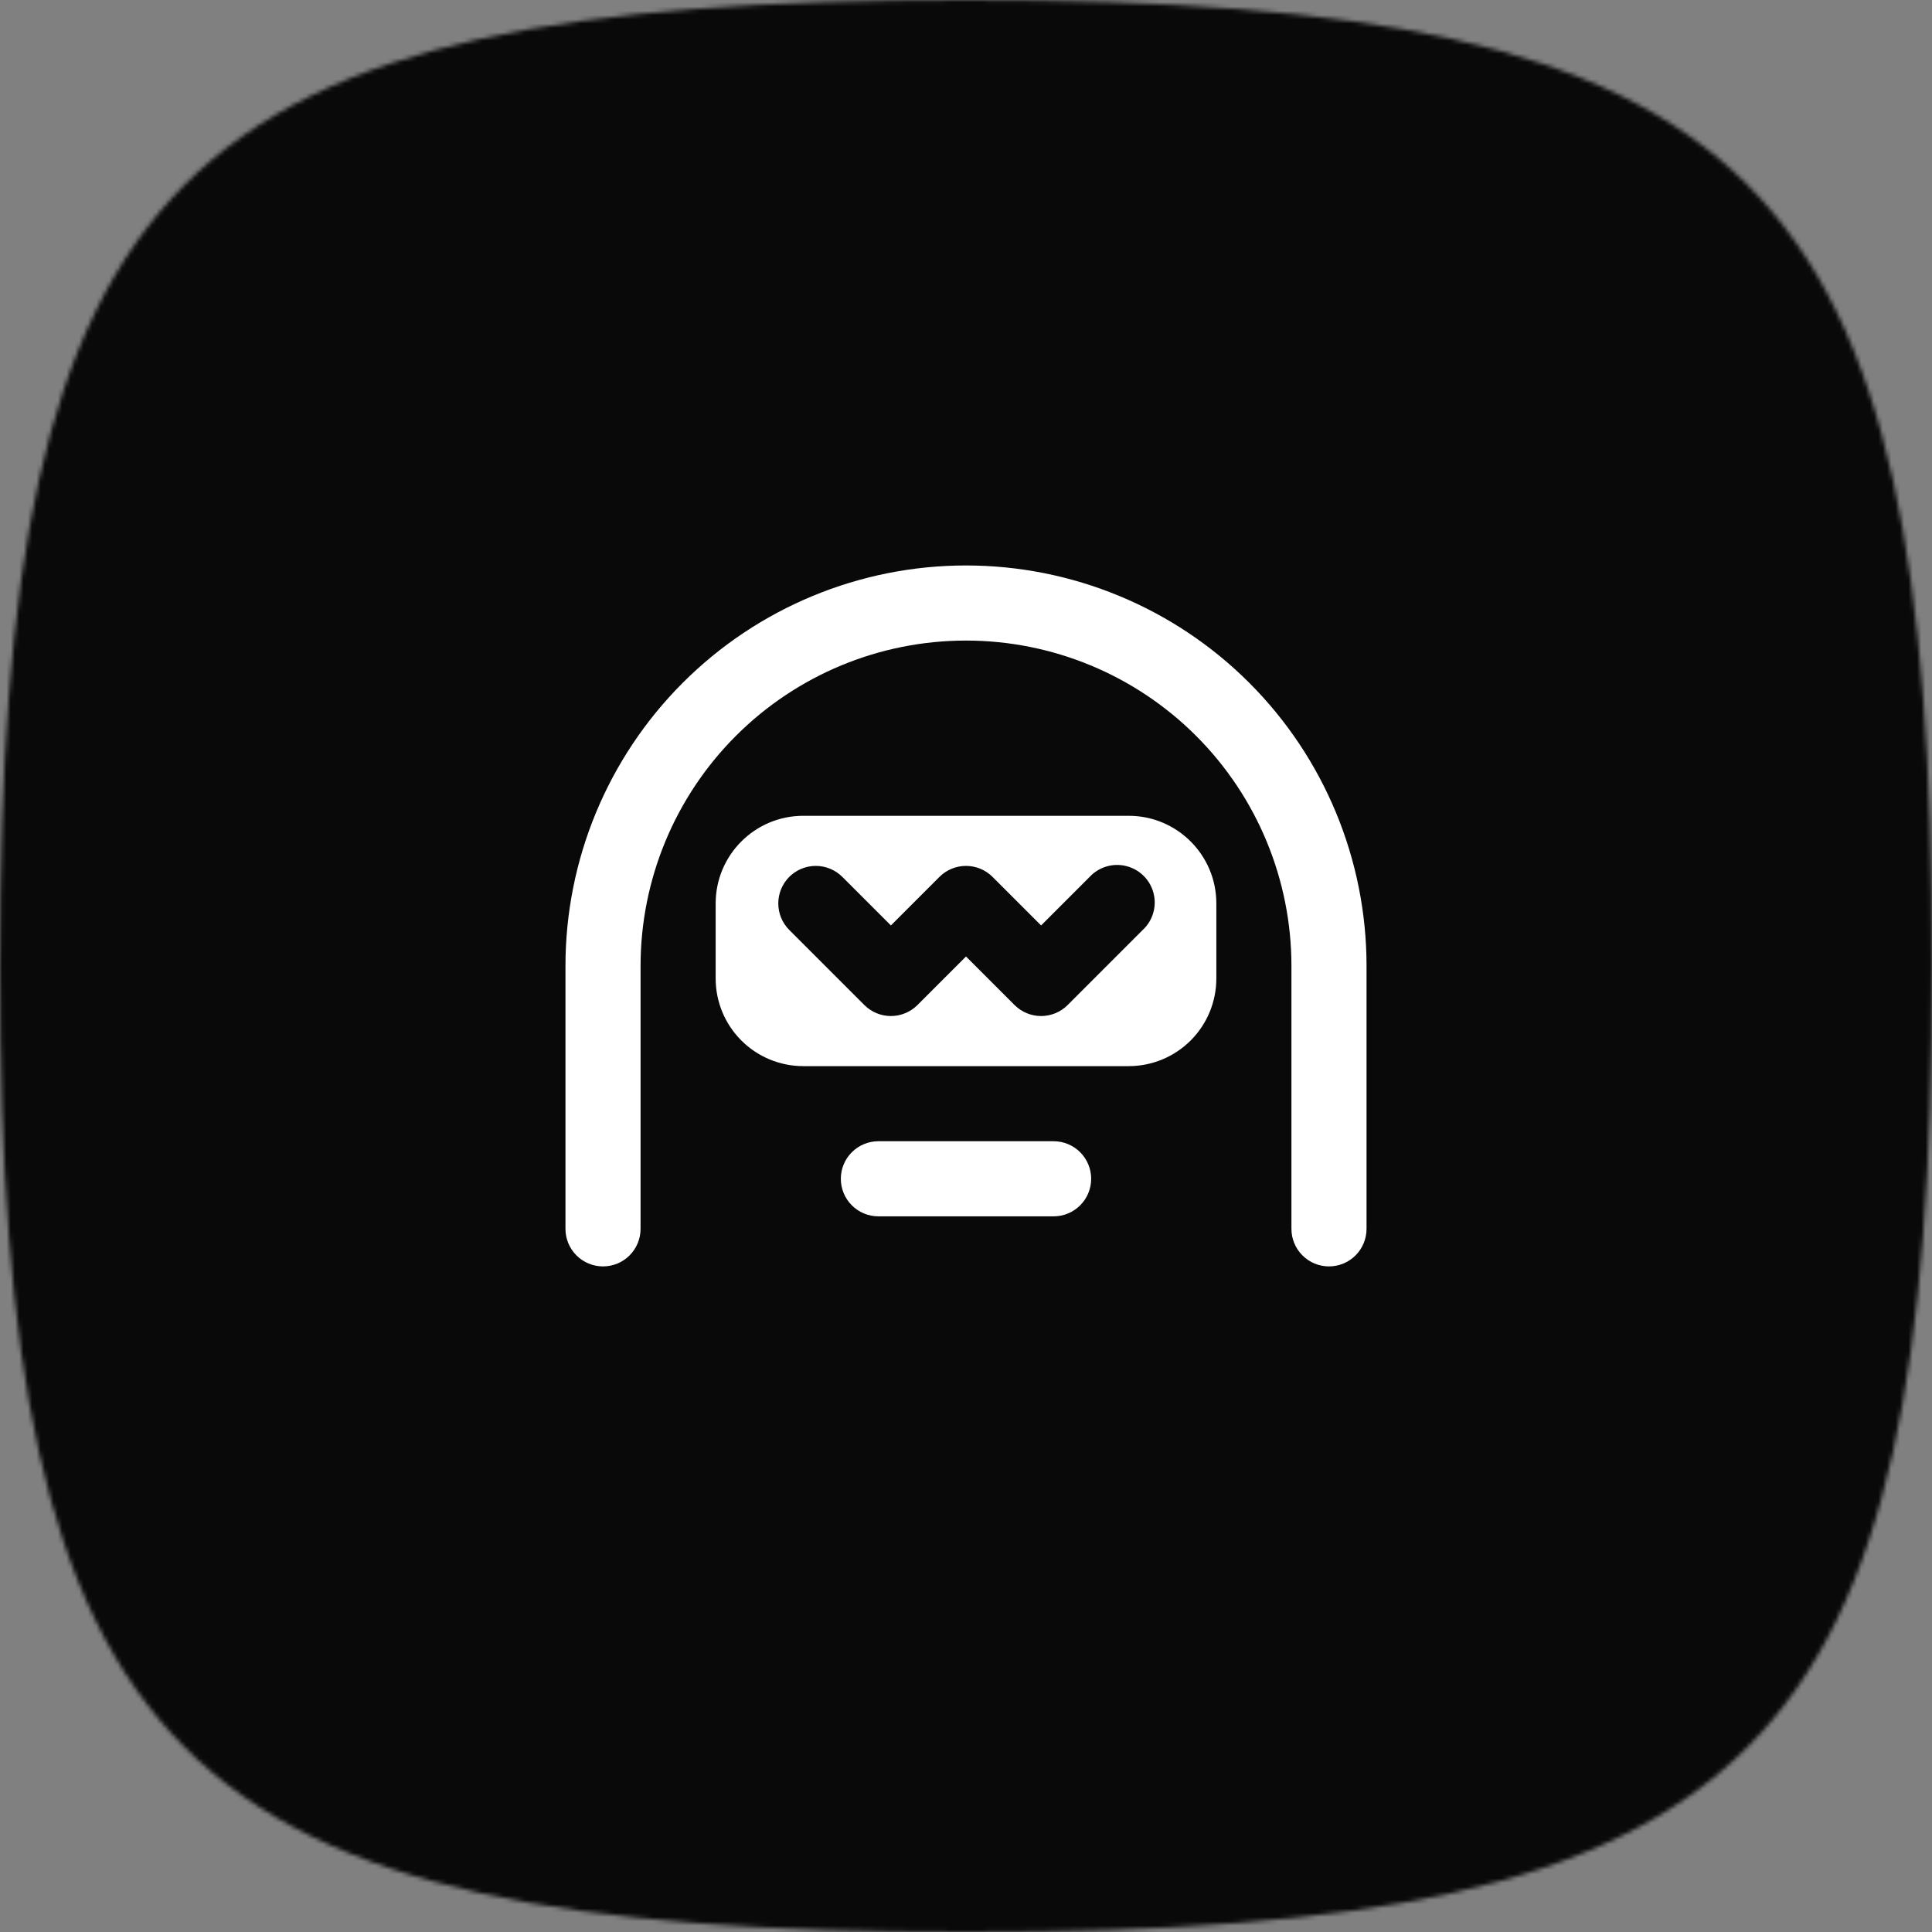
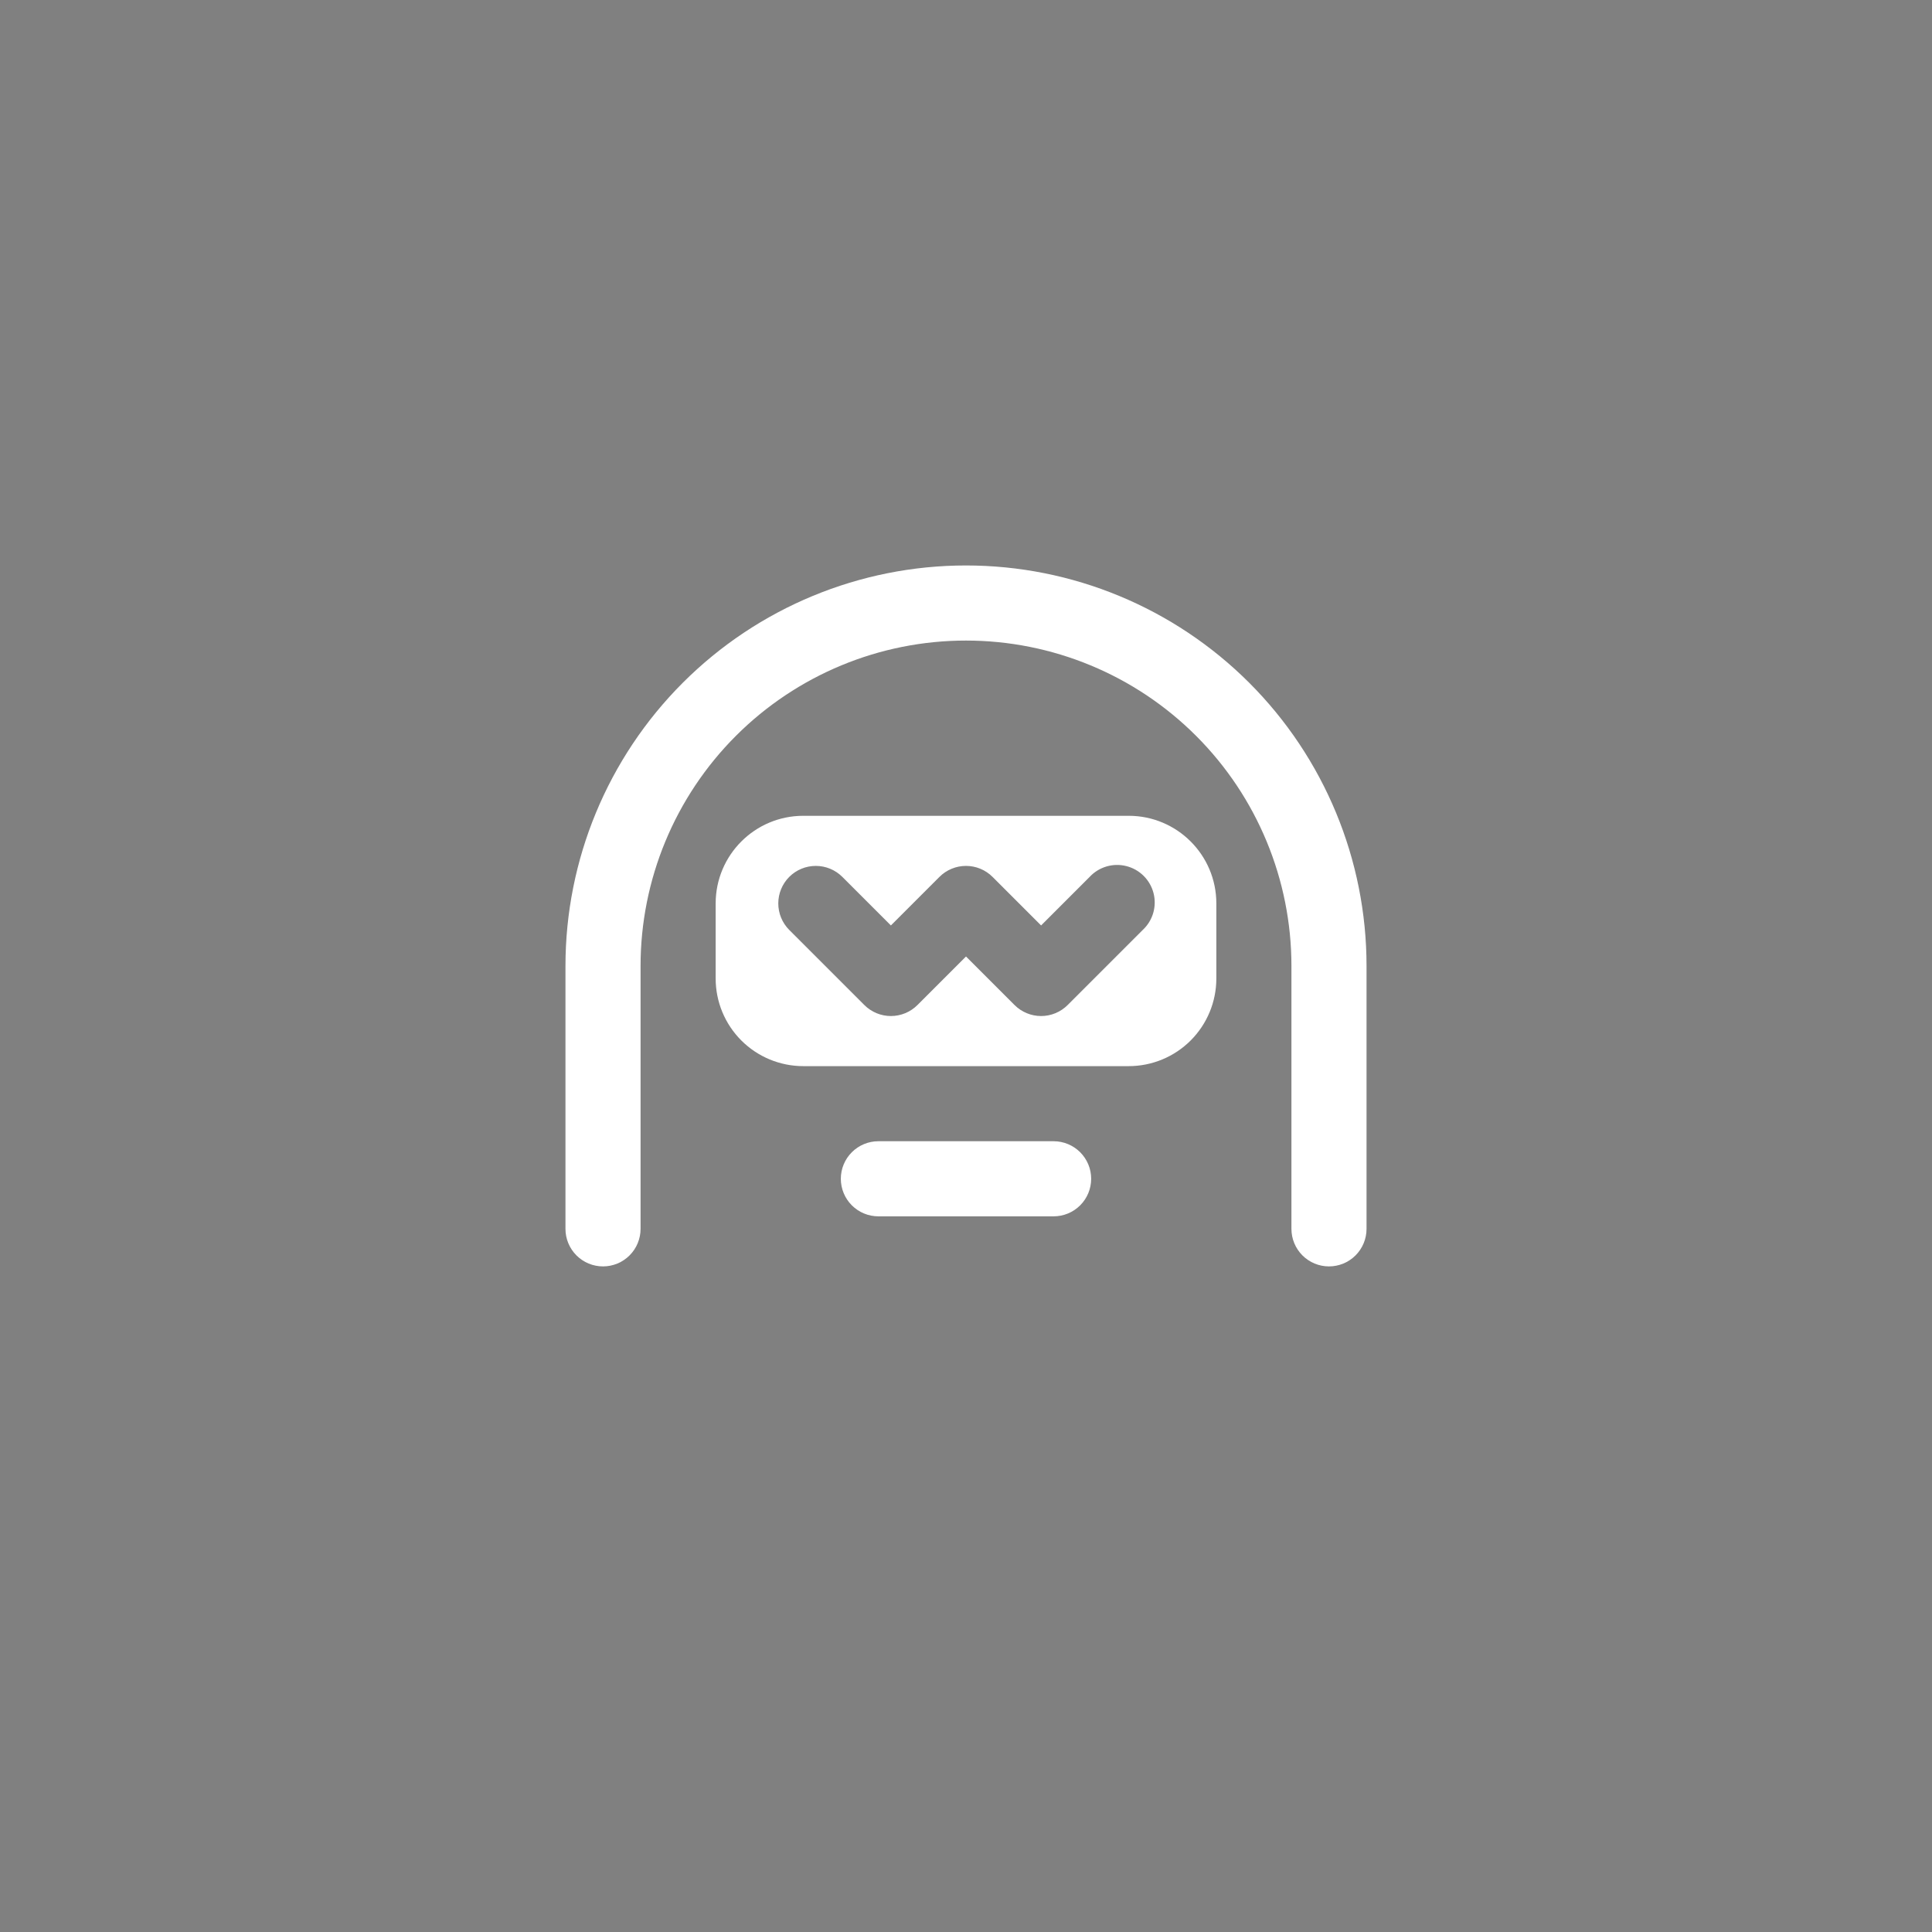
<svg xmlns="http://www.w3.org/2000/svg" fill="none" viewBox="0 0 451 451" height="451" width="451">
  <rect x="0" y="0" width="451" height="451" fill="#808080" stroke="none" />
  <g clip-path="url(#clip0_38_2)">
    <mask height="451" width="451" y="0" x="0" maskUnits="userSpaceOnUse" style="mask-type:luminance" id="mask0_38_2">
-       <path fill="white" d="M0 225.5C0 39.802 39.802 0 225.5 0C411.198 0 451 39.802 451 225.5C451 411.198 411.198 451 225.5 451C39.802 451 0 411.198 0 225.5Z" />
-     </mask>
+       </mask>
    <g mask="url(#mask0_38_2)">
-       <path fill="#090909" d="M451 0H0V451H451V0Z" />
-     </g>
+       </g>
    <path fill="white" d="M132 225.5C132 200.702 141.851 176.92 159.386 159.386C176.92 141.851 200.702 132 225.5 132C250.298 132 274.08 141.851 291.614 159.386C309.149 176.92 319 200.702 319 225.5V286.859C319 289.184 318.076 291.414 316.433 293.058C314.789 294.701 312.559 295.625 310.234 295.625C307.91 295.625 305.68 294.701 304.036 293.058C302.392 291.414 301.469 289.184 301.469 286.859V225.5C301.469 205.352 293.465 186.029 279.218 171.782C264.971 157.535 245.648 149.531 225.5 149.531C205.352 149.531 186.029 157.535 171.782 171.782C157.535 186.029 149.531 205.352 149.531 225.5V286.859C149.531 289.184 148.608 291.414 146.964 293.058C145.32 294.701 143.09 295.625 140.766 295.625C138.441 295.625 136.211 294.701 134.567 293.058C132.924 291.414 132 289.184 132 286.859V225.5ZM167.062 210.891C167.062 199.601 176.225 190.438 187.516 190.438H263.484C274.775 190.438 283.938 199.601 283.938 210.891V228.422C283.938 233.846 281.783 239.049 277.947 242.884C274.111 246.72 268.909 248.875 263.484 248.875H187.516C182.091 248.875 176.889 246.72 173.053 242.884C169.217 239.049 167.062 233.846 167.062 228.422V210.891ZM184.243 204.696C182.602 206.34 181.68 208.568 181.68 210.891C181.68 213.214 182.602 215.441 184.243 217.085L201.774 234.616C203.418 236.258 205.646 237.18 207.969 237.18C210.292 237.18 212.52 236.258 214.163 234.616L225.5 223.279L236.837 234.616C238.48 236.258 240.708 237.18 243.031 237.18C245.354 237.18 247.582 236.258 249.226 234.616L266.757 217.085C267.911 216.014 268.754 214.651 269.199 213.14C269.643 211.63 269.671 210.027 269.281 208.502C268.891 206.976 268.097 205.584 266.982 204.472C265.867 203.36 264.473 202.57 262.947 202.183C261.423 201.793 259.822 201.82 258.313 202.262C256.803 202.705 255.44 203.545 254.368 204.696L243.031 216.033L231.694 204.696C230.051 203.055 227.823 202.133 225.5 202.133C223.177 202.133 220.949 203.055 219.306 204.696L207.969 216.033L196.632 204.696C194.988 203.055 192.76 202.133 190.438 202.133C188.115 202.133 185.887 203.055 184.243 204.696ZM196.281 275.172C196.281 272.847 197.205 270.618 198.849 268.974C200.493 267.33 202.722 266.406 205.047 266.406H245.953C248.278 266.406 250.507 267.33 252.151 268.974C253.795 270.618 254.719 272.847 254.719 275.172C254.719 277.497 253.795 279.726 252.151 281.37C250.507 283.014 248.278 283.938 245.953 283.938H205.047C202.722 283.938 200.493 283.014 198.849 281.37C197.205 279.726 196.281 277.497 196.281 275.172Z" />
  </g>
  <defs>
    <clipPath id="clip0_38_2">
      <rect fill="white" height="451" width="451" />
    </clipPath>
  </defs>
</svg>